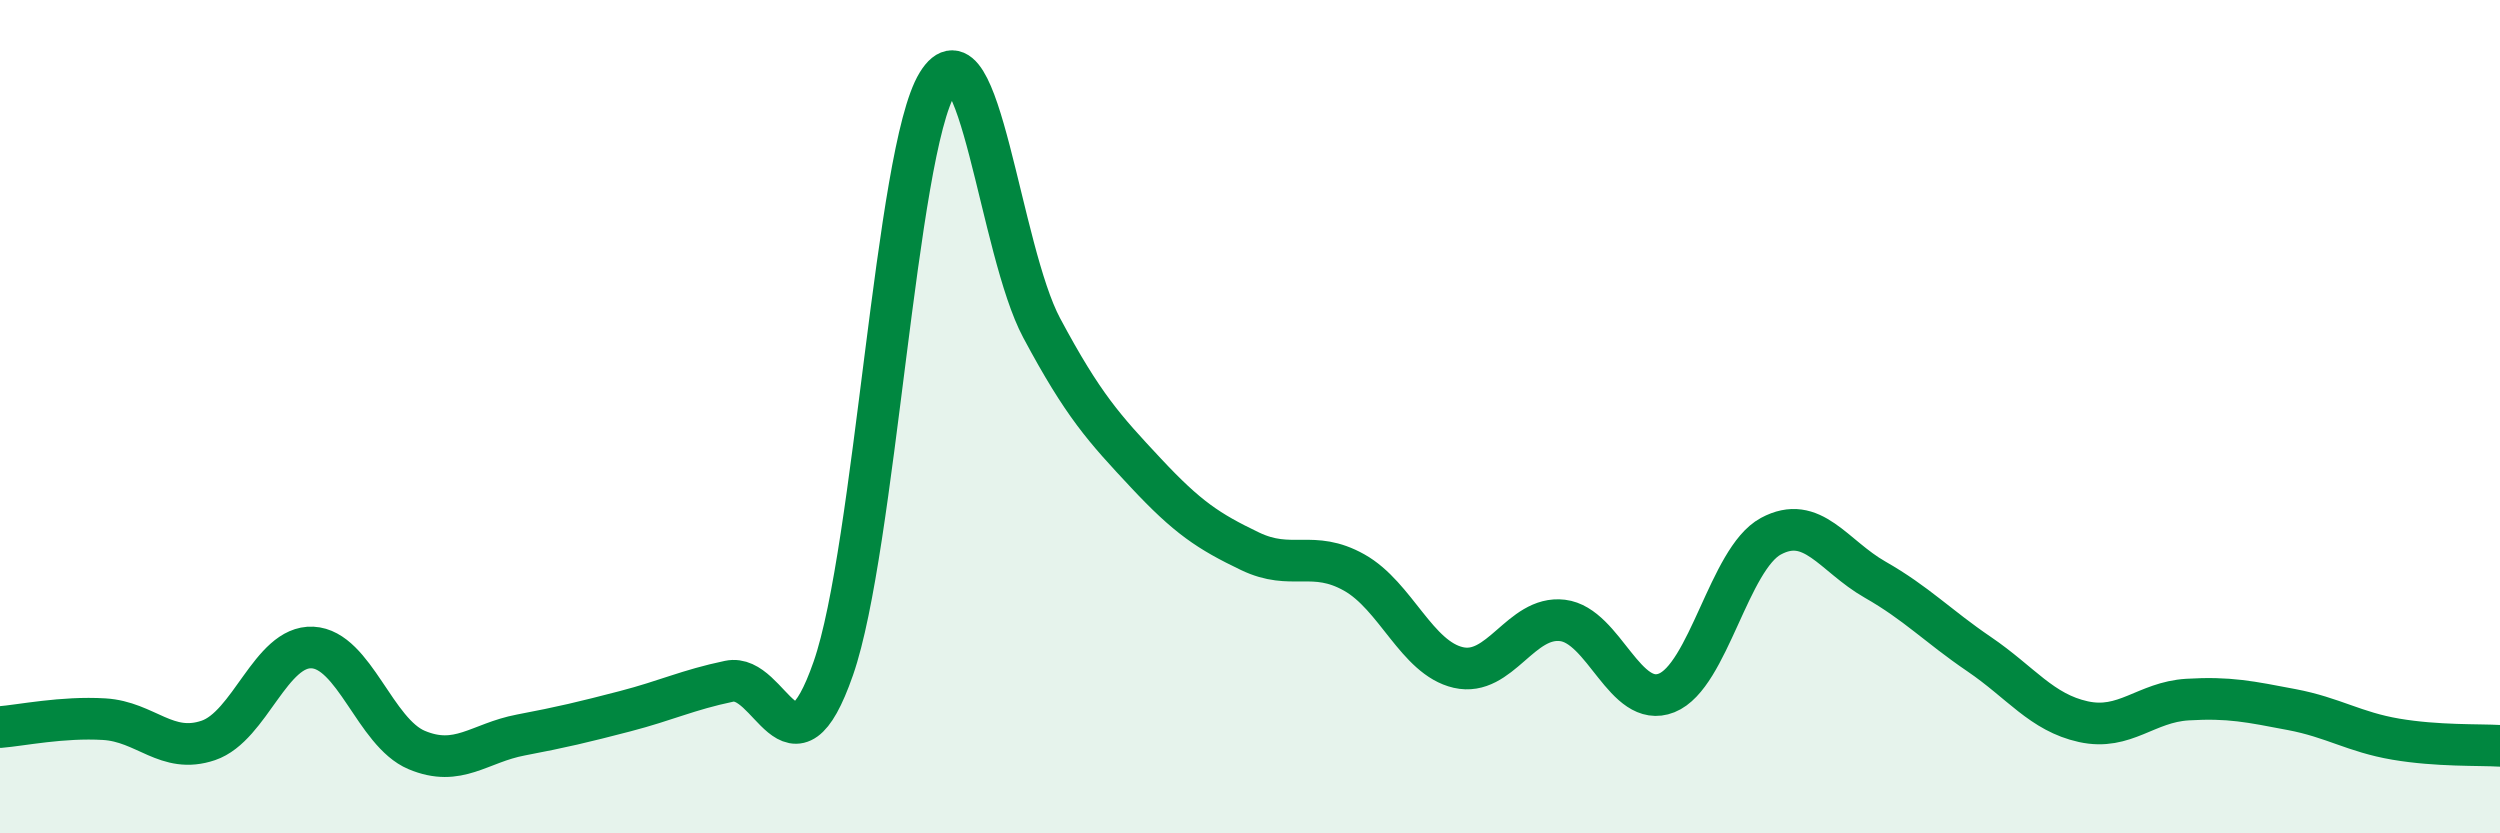
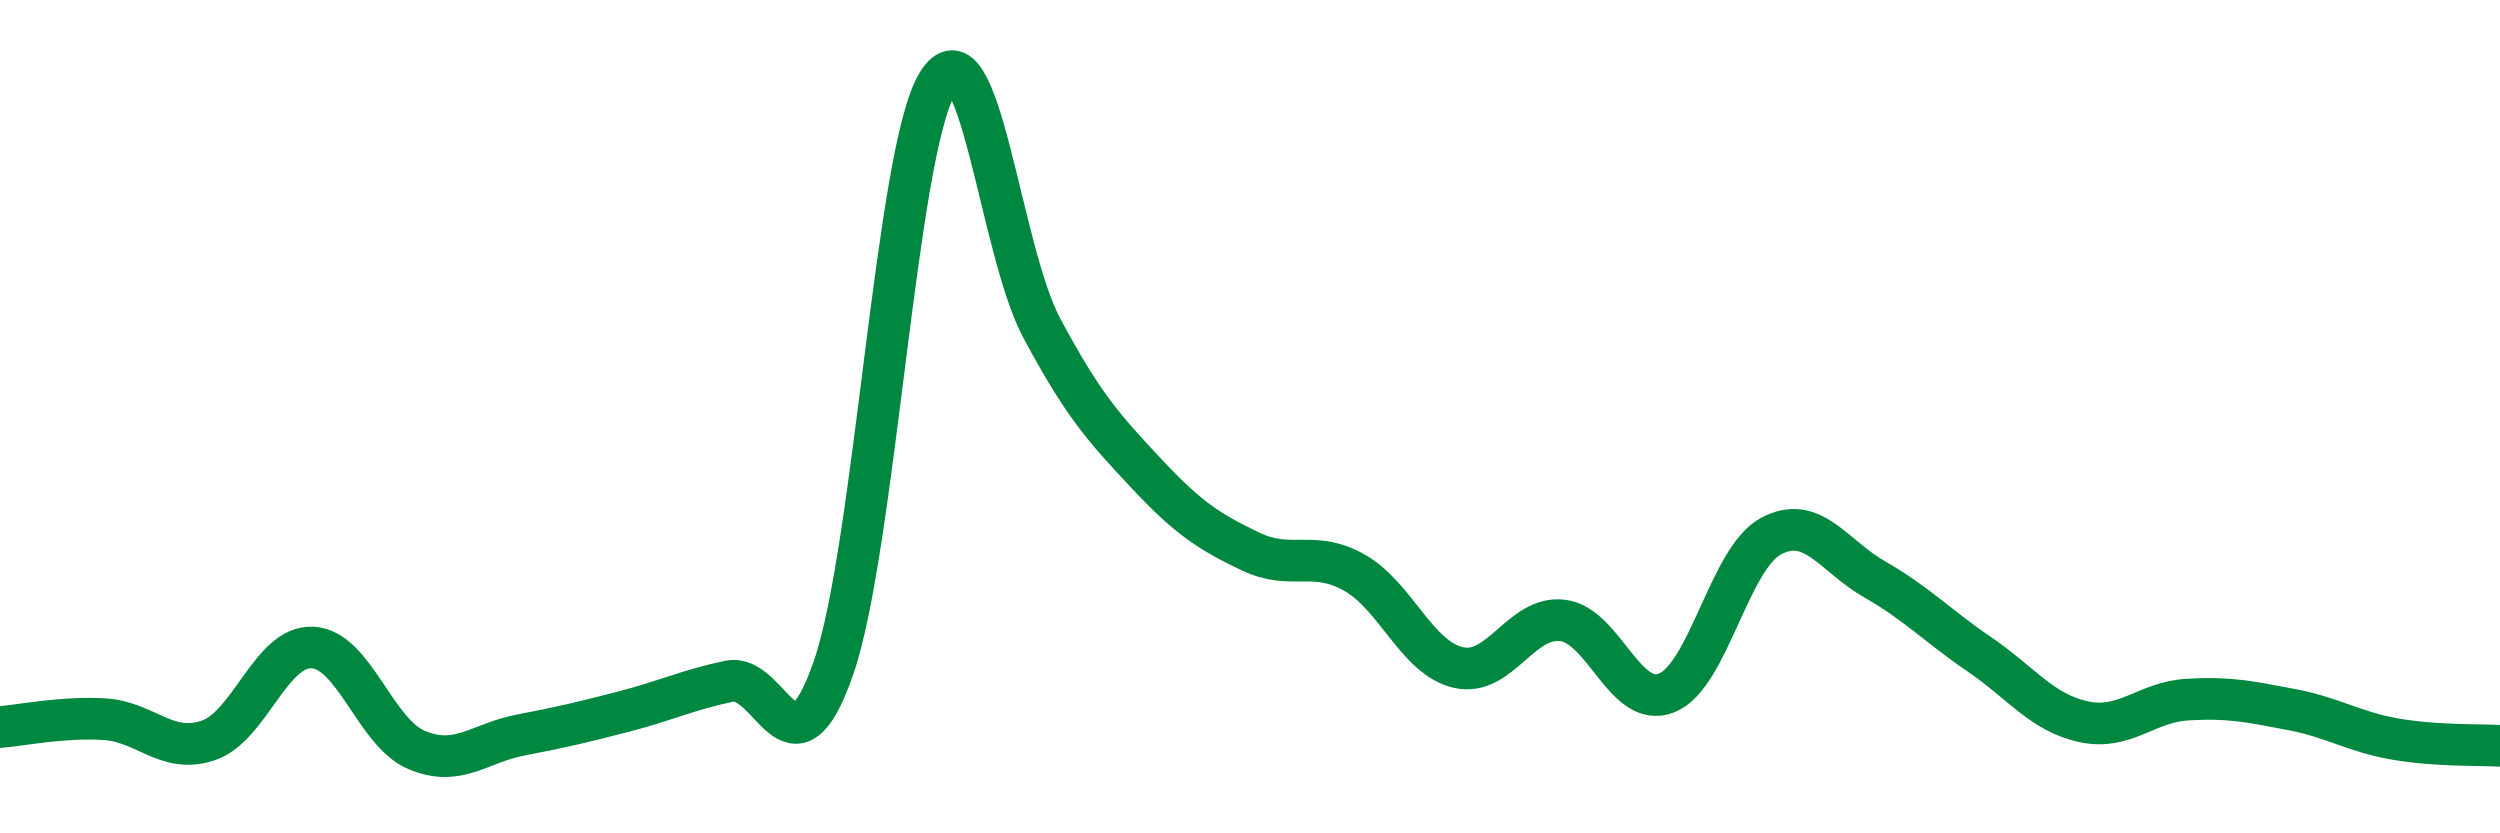
<svg xmlns="http://www.w3.org/2000/svg" width="60" height="20" viewBox="0 0 60 20">
-   <path d="M 0,17.45 C 0.5,17.41 1.5,17.2 2.5,17.26 C 3.5,17.32 4,18.11 5,17.77 C 6,17.43 6.5,15.49 7.5,15.54 C 8.5,15.59 9,17.58 10,18 C 11,18.42 11.5,17.83 12.5,17.64 C 13.5,17.45 14,17.33 15,17.07 C 16,16.81 16.5,16.56 17.5,16.35 C 18.5,16.14 19,18.91 20,16.04 C 21,13.17 21.5,3.63 22.5,2 C 23.5,0.37 24,6 25,7.87 C 26,9.74 26.5,10.28 27.5,11.35 C 28.5,12.42 29,12.75 30,13.23 C 31,13.71 31.5,13.18 32.5,13.74 C 33.5,14.3 34,15.79 35,16.02 C 36,16.25 36.5,14.77 37.5,14.89 C 38.5,15.01 39,17.03 40,16.63 C 41,16.23 41.5,13.41 42.5,12.87 C 43.5,12.33 44,13.34 45,13.91 C 46,14.48 46.5,15.02 47.5,15.7 C 48.5,16.38 49,17.1 50,17.32 C 51,17.54 51.5,16.85 52.5,16.79 C 53.5,16.73 54,16.84 55,17.03 C 56,17.22 56.5,17.57 57.5,17.74 C 58.5,17.91 59.5,17.87 60,17.9L60 20L0 20Z" fill="#008740" opacity="0.1" stroke-linecap="round" stroke-linejoin="round" />
  <path d="M 0,17.45 C 0.5,17.41 1.5,17.2 2.5,17.26 C 3.5,17.32 4,18.11 5,17.77 C 6,17.43 6.5,15.49 7.5,15.54 C 8.5,15.59 9,17.58 10,18 C 11,18.42 11.5,17.83 12.5,17.64 C 13.5,17.45 14,17.33 15,17.07 C 16,16.81 16.5,16.56 17.5,16.35 C 18.5,16.14 19,18.91 20,16.04 C 21,13.17 21.5,3.63 22.5,2 C 23.5,0.37 24,6 25,7.87 C 26,9.74 26.5,10.28 27.5,11.35 C 28.5,12.42 29,12.75 30,13.23 C 31,13.71 31.5,13.18 32.5,13.74 C 33.5,14.3 34,15.79 35,16.02 C 36,16.25 36.5,14.77 37.5,14.89 C 38.5,15.01 39,17.03 40,16.63 C 41,16.23 41.5,13.41 42.5,12.87 C 43.5,12.33 44,13.34 45,13.91 C 46,14.48 46.5,15.02 47.5,15.7 C 48.5,16.38 49,17.1 50,17.32 C 51,17.54 51.5,16.85 52.5,16.79 C 53.5,16.73 54,16.84 55,17.03 C 56,17.22 56.5,17.57 57.5,17.74 C 58.5,17.91 59.5,17.87 60,17.9" stroke="#008740" stroke-width="1" fill="none" stroke-linecap="round" stroke-linejoin="round" />
</svg>